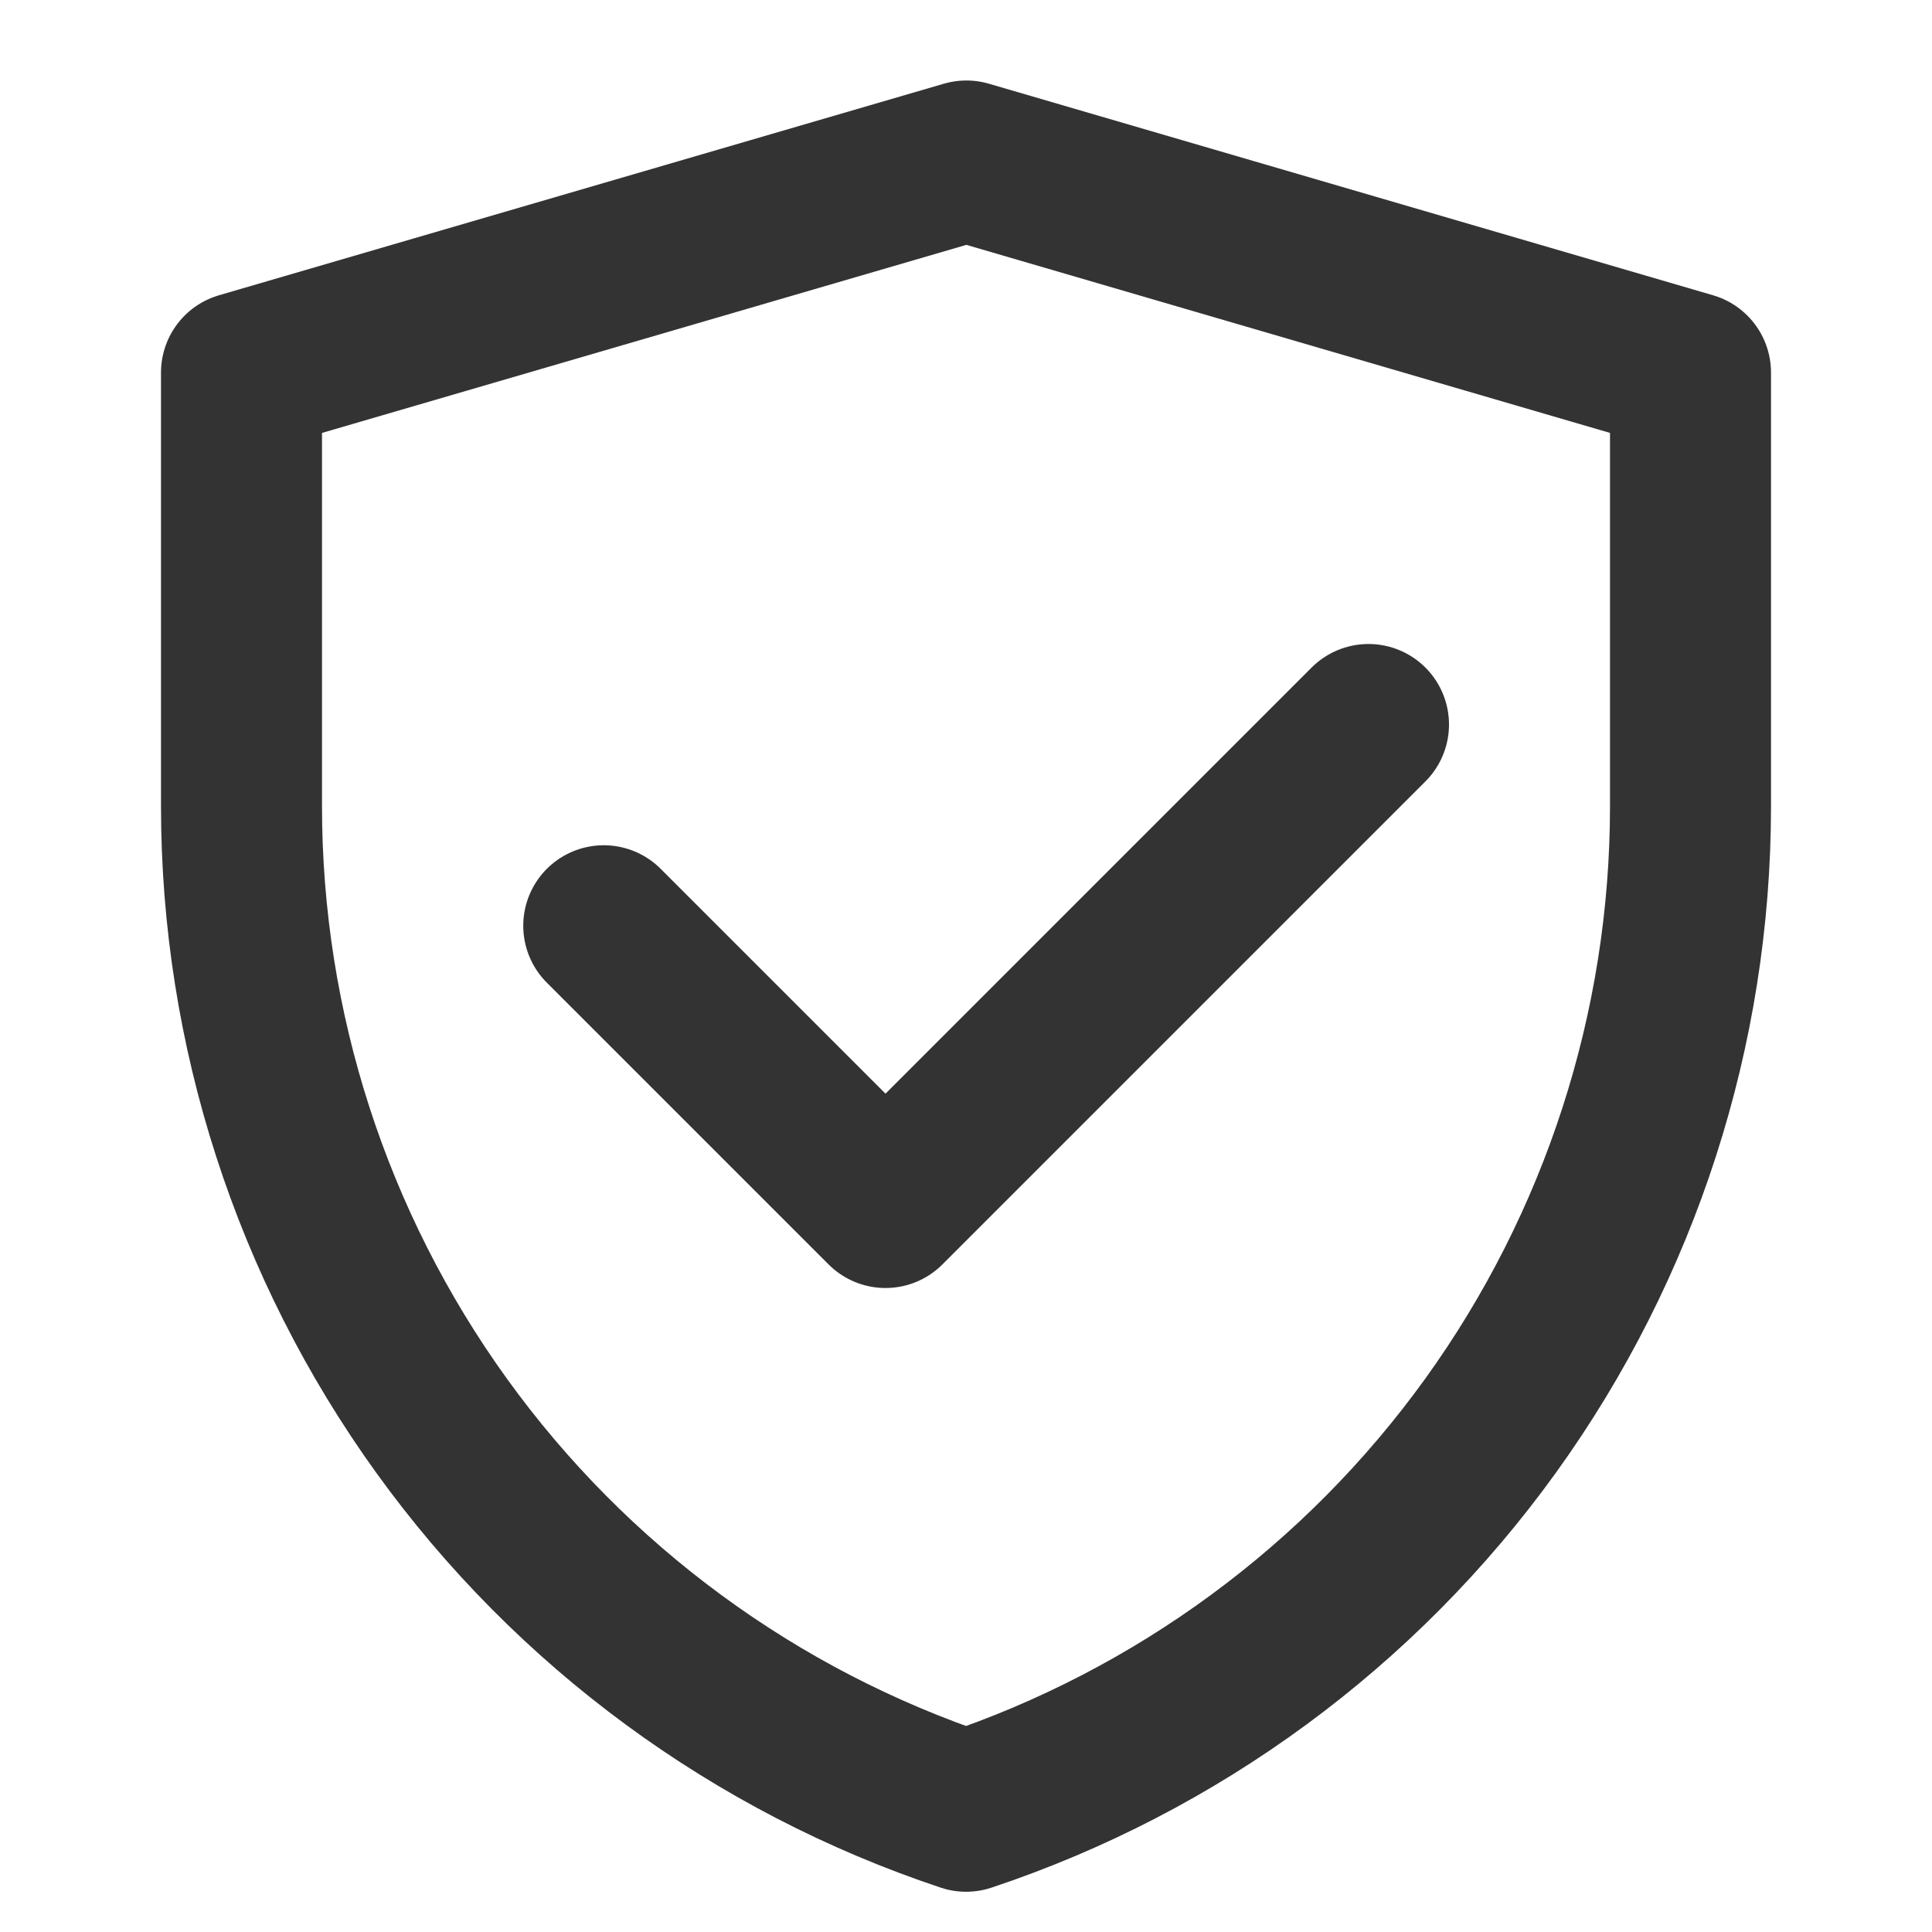
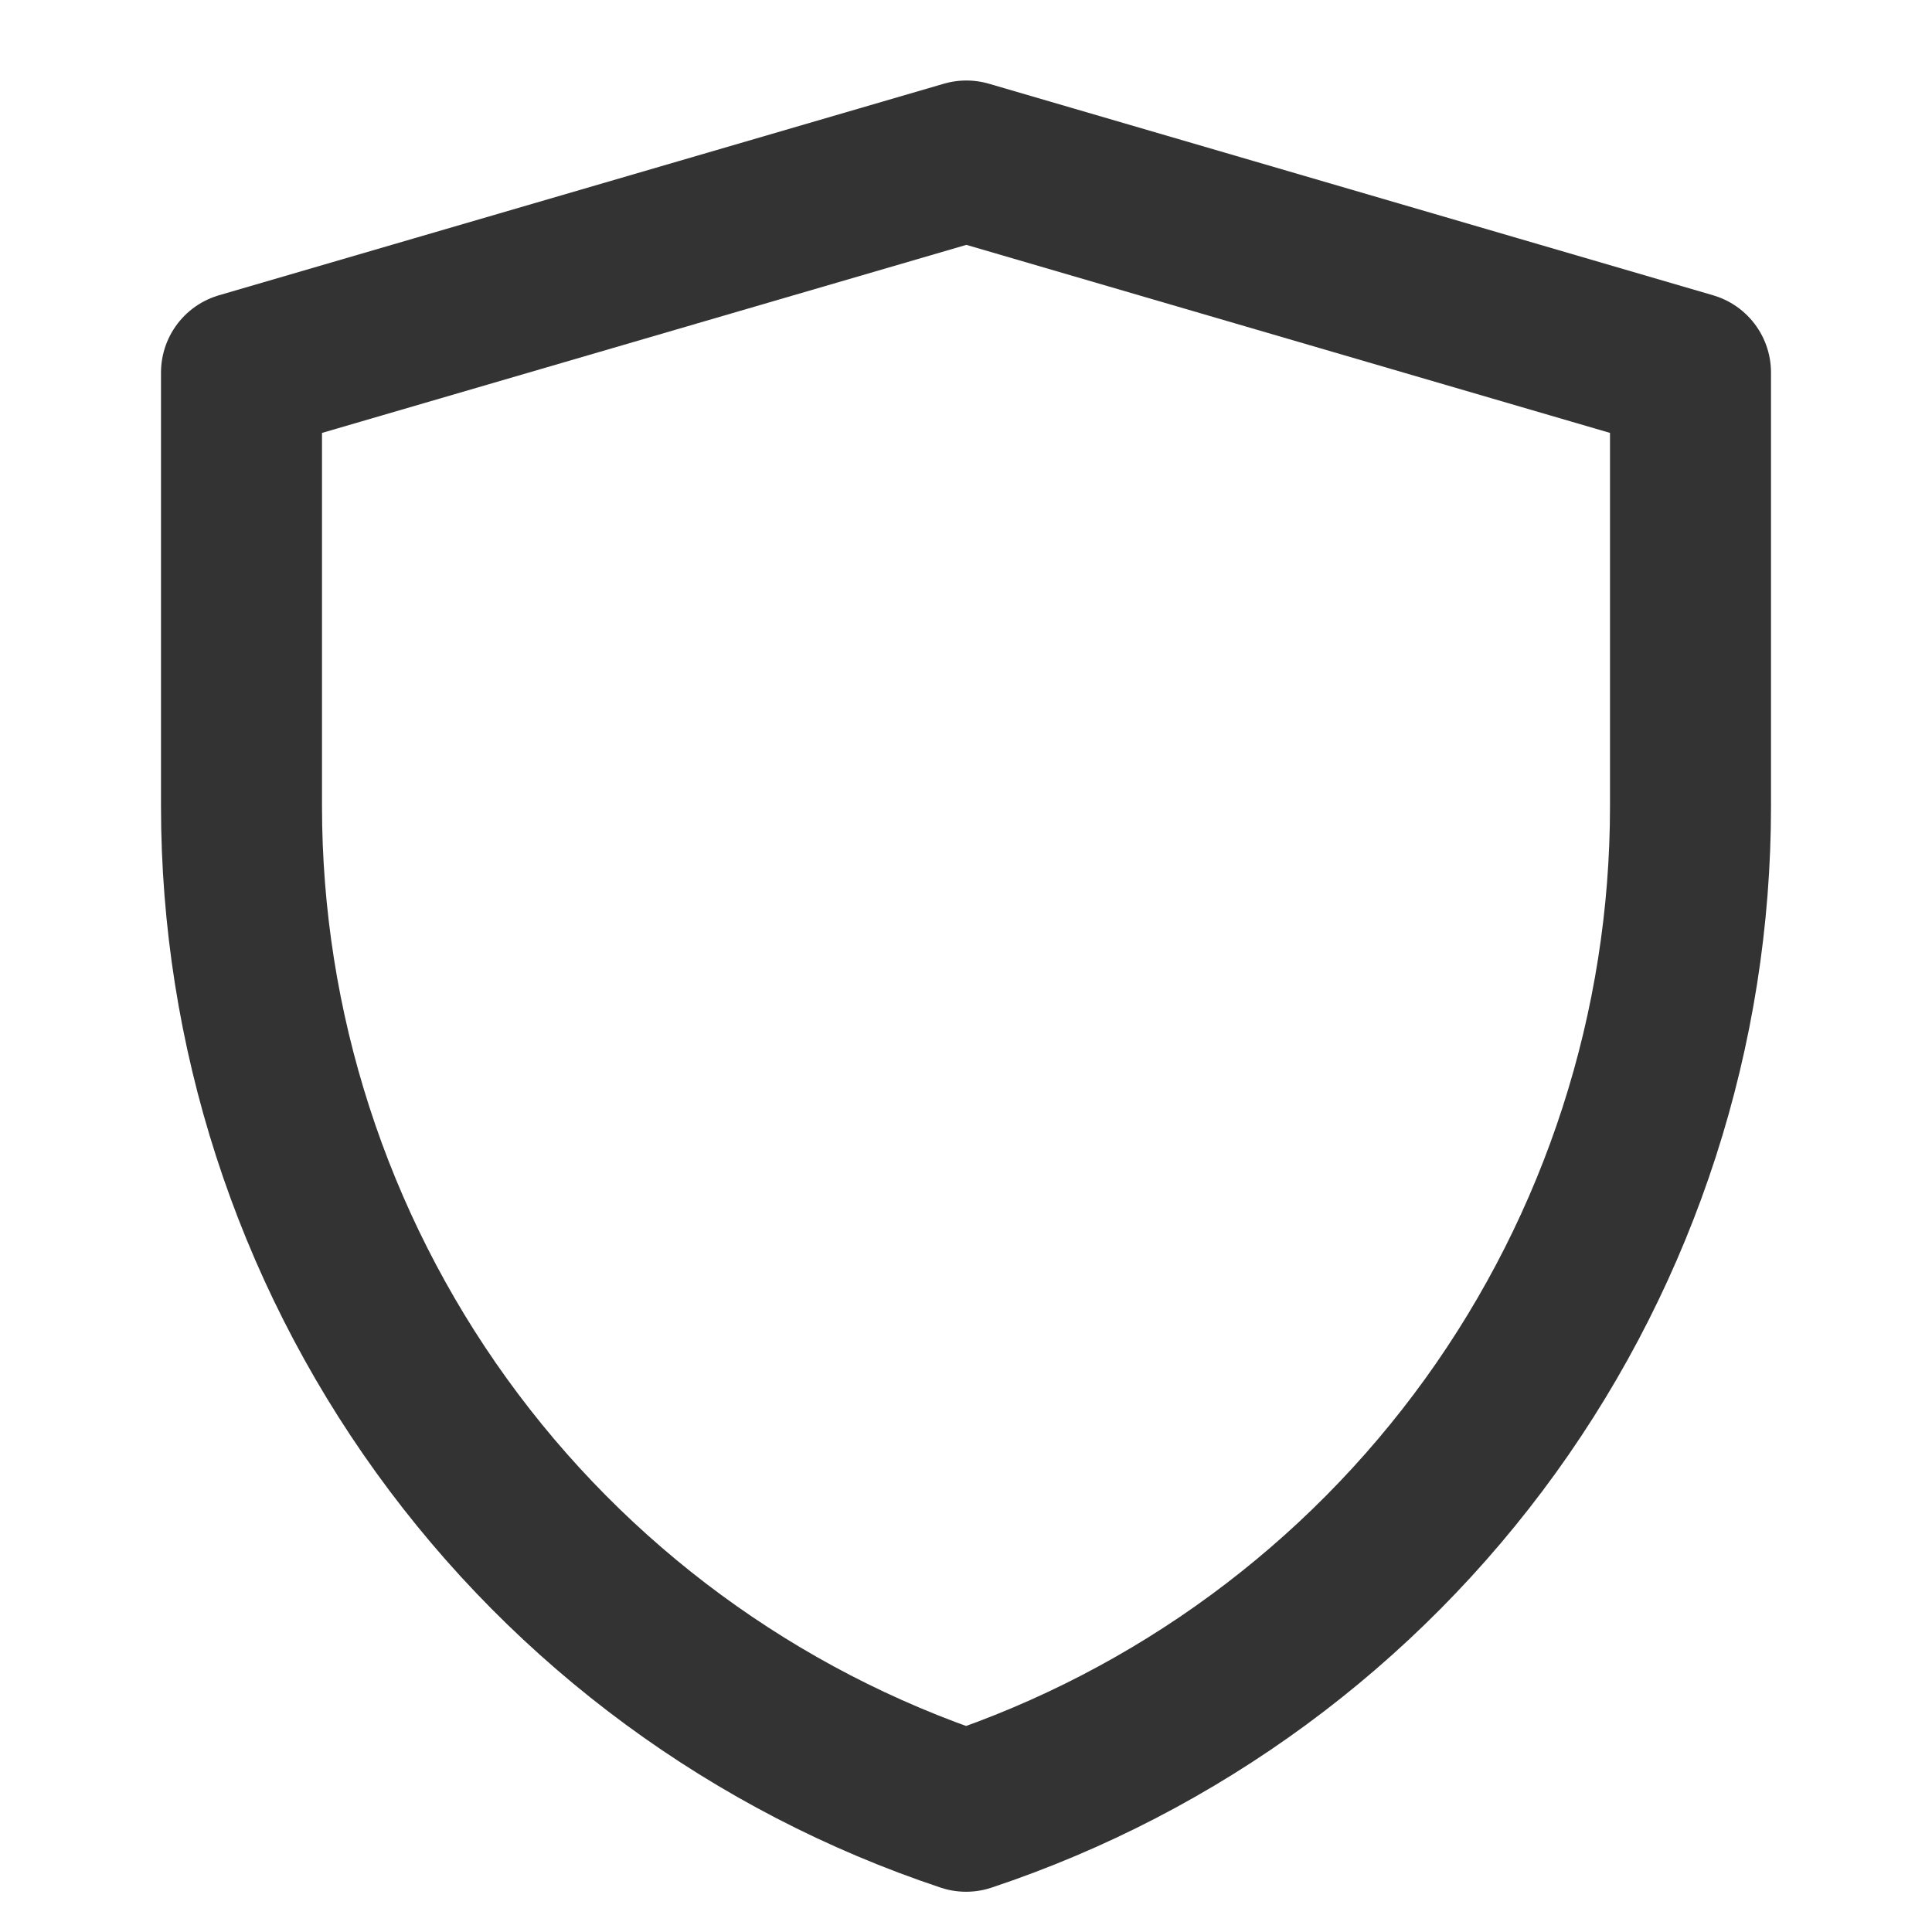
<svg xmlns="http://www.w3.org/2000/svg" width="36" height="36" viewBox="0 0 36 36" fill="none">
  <path d="M4.5 6.942L18.007 3L31.5 6.942V15.025C31.5 19.168 30.196 23.206 27.774 26.567C25.351 29.927 21.933 32.44 18.002 33.75C14.071 32.441 10.651 29.927 8.228 26.566C5.804 23.204 4.5 19.166 4.5 15.022V6.942Z" stroke="#343333" stroke-width="3" stroke-linejoin="round" />
-   <path d="M11.25 17.25L16.5 22.5L25.5 13.5" stroke="#343333" stroke-width="3" stroke-linecap="round" stroke-linejoin="round" />
</svg>